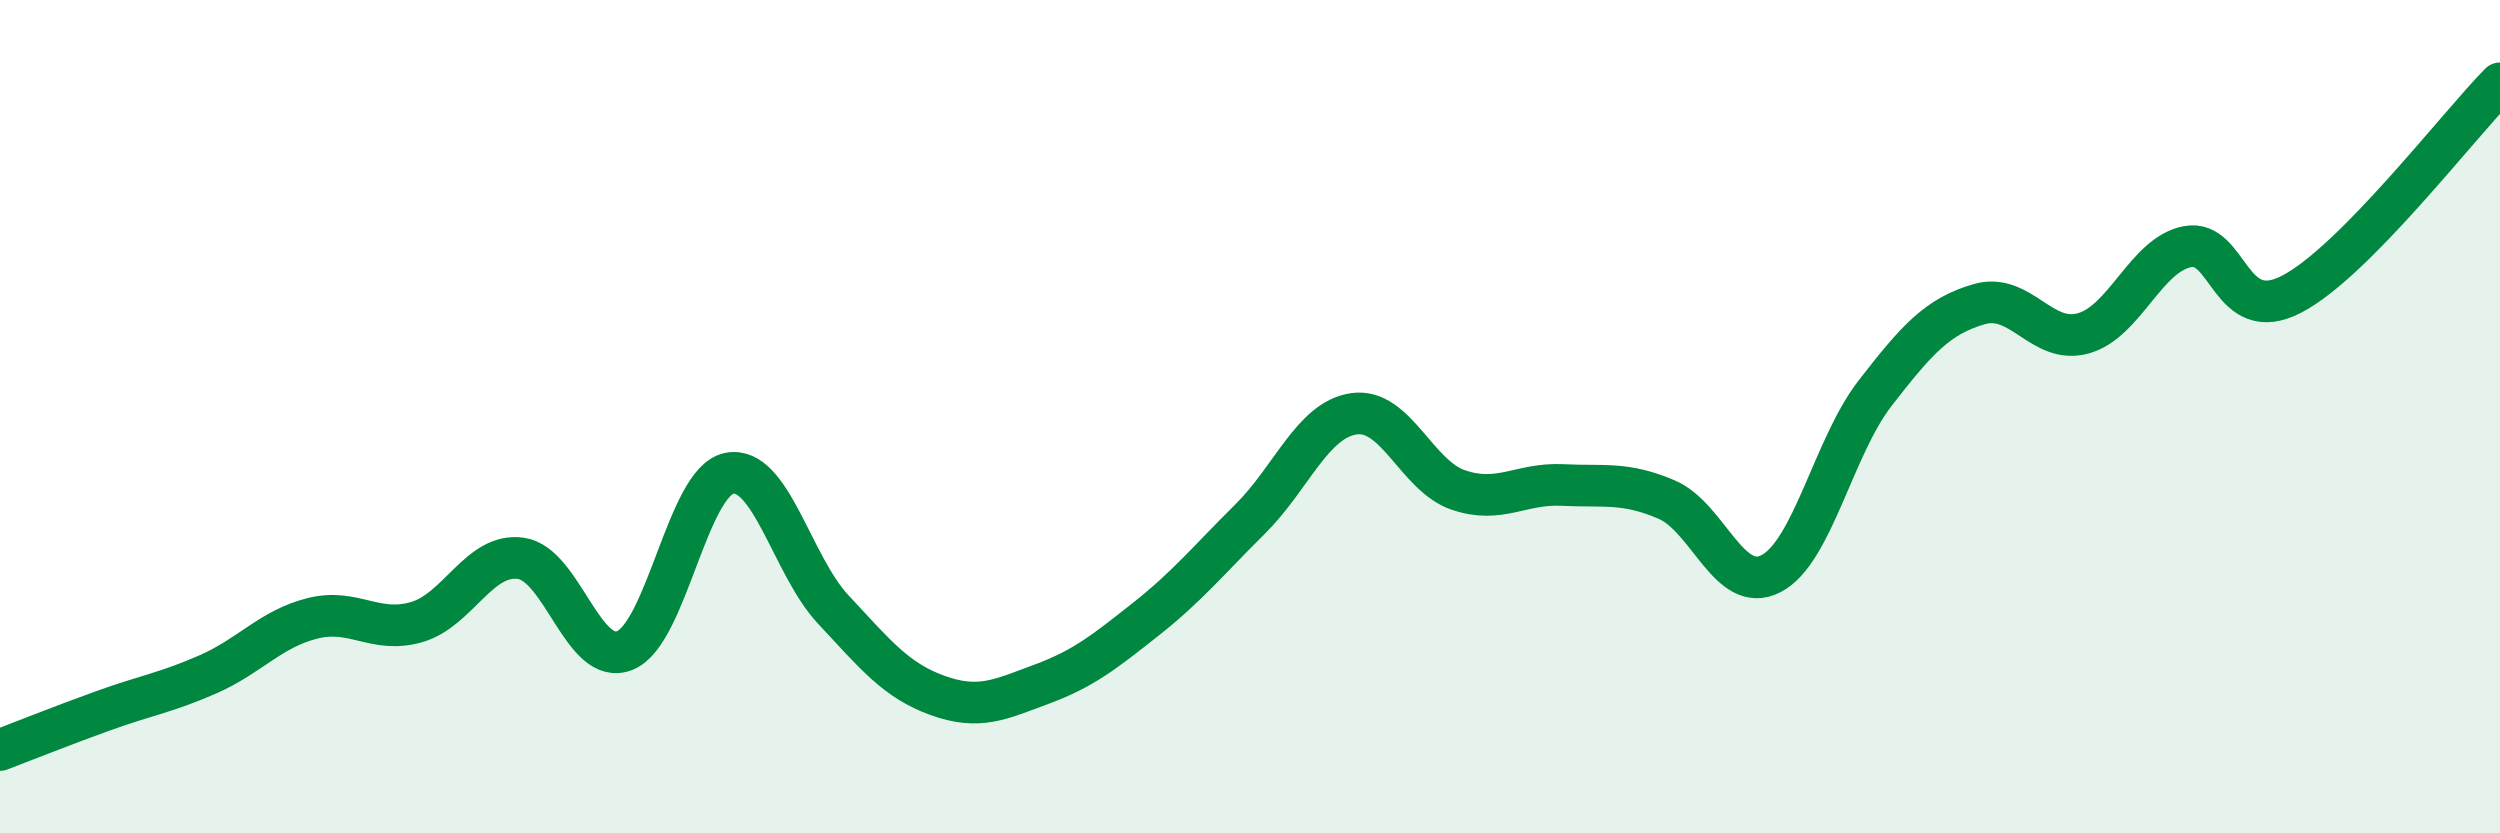
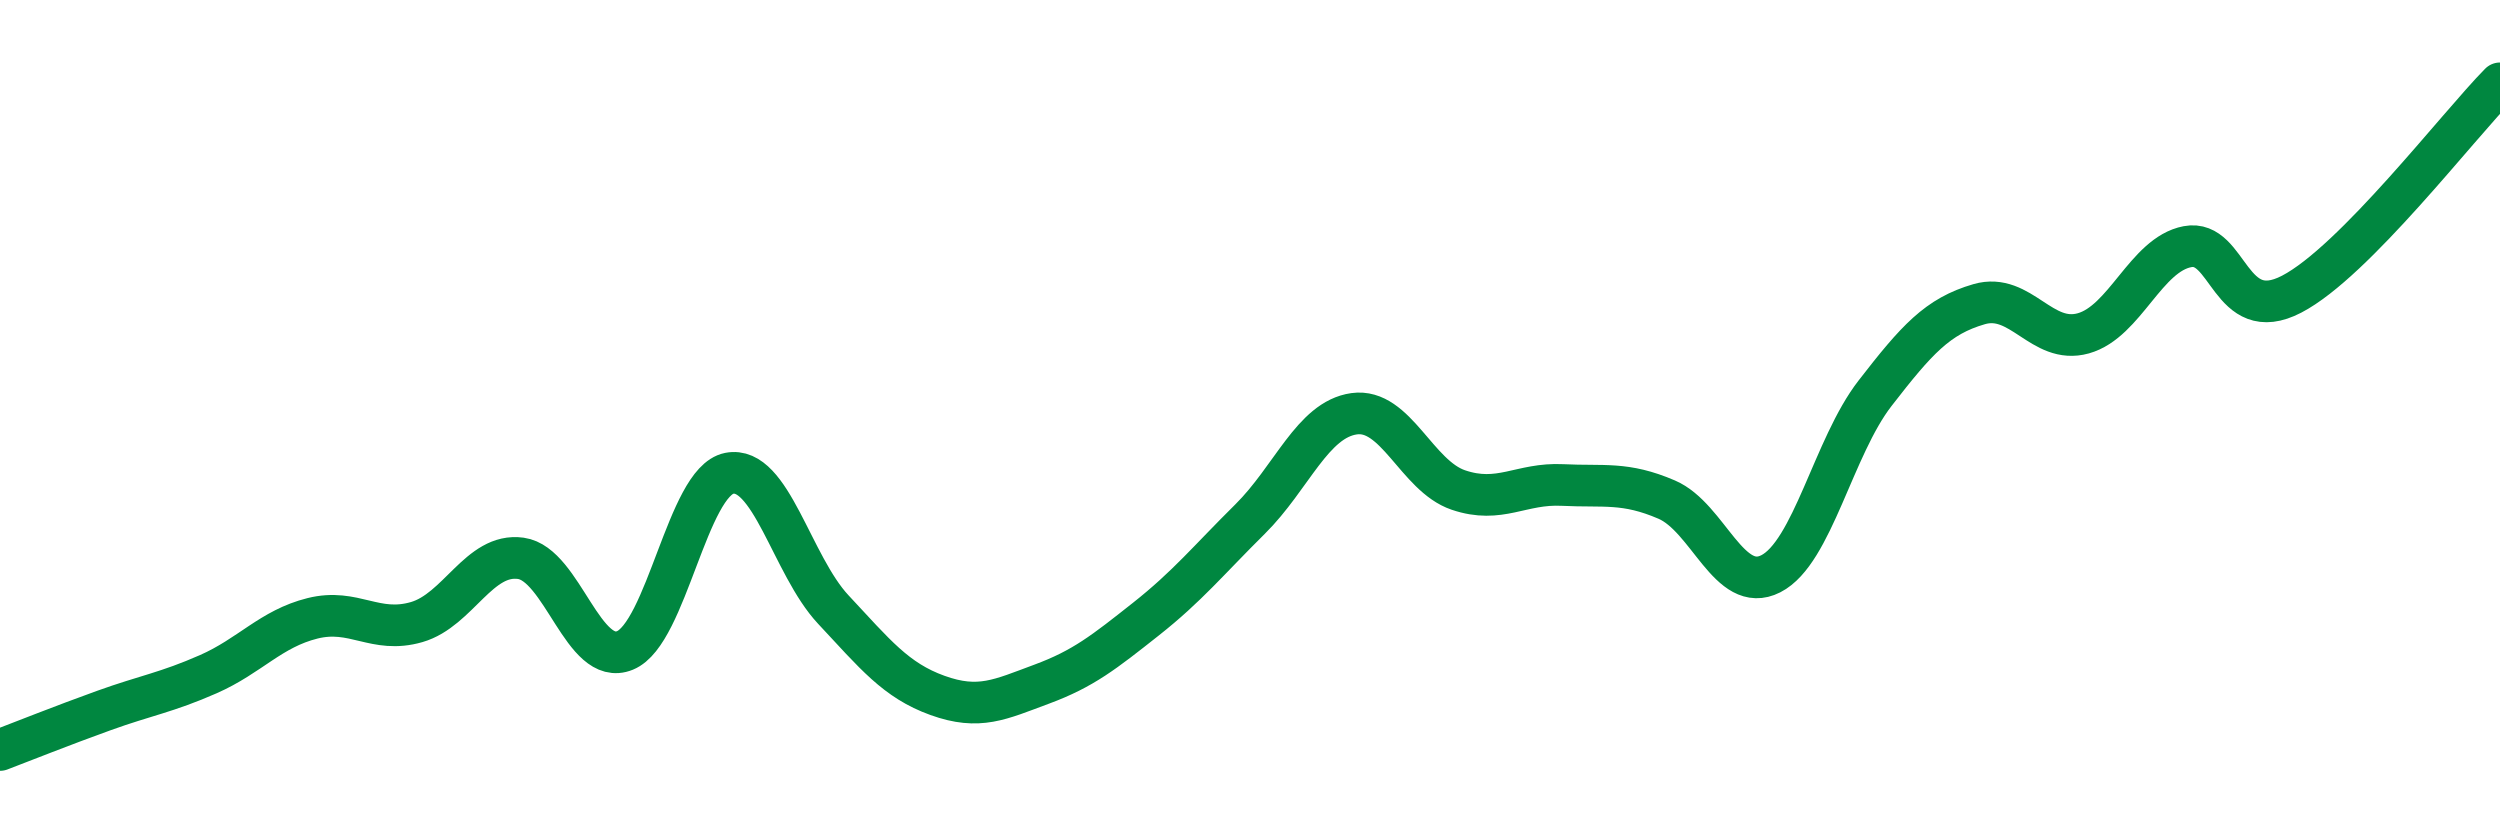
<svg xmlns="http://www.w3.org/2000/svg" width="60" height="20" viewBox="0 0 60 20">
-   <path d="M 0,18 C 0.5,17.81 1.5,17.41 2.5,17.05 C 3.5,16.69 4,16.62 5,16.18 C 6,15.74 6.5,15.09 7.5,14.84 C 8.5,14.59 9,15.22 10,14.93 C 11,14.64 11.5,13.26 12.5,13.4 C 13.5,13.54 14,16.02 15,15.61 C 16,15.2 16.5,11.56 17.5,11.36 C 18.5,11.16 19,13.56 20,14.63 C 21,15.7 21.5,16.33 22.5,16.69 C 23.5,17.05 24,16.79 25,16.42 C 26,16.05 26.5,15.65 27.5,14.86 C 28.5,14.07 29,13.45 30,12.46 C 31,11.47 31.5,10.07 32.5,9.93 C 33.5,9.79 34,11.42 35,11.76 C 36,12.1 36.5,11.59 37.5,11.64 C 38.5,11.69 39,11.56 40,11.99 C 41,12.42 41.5,14.28 42.5,13.77 C 43.5,13.26 44,10.73 45,9.44 C 46,8.15 46.5,7.59 47.5,7.3 C 48.5,7.01 49,8.28 50,8 C 51,7.72 51.5,6.11 52.5,5.92 C 53.5,5.73 53.5,7.84 55,7.06 C 56.5,6.28 59,3.01 60,2L60 20L0 20Z" fill="#008740" opacity="0.1" stroke-linecap="round" stroke-linejoin="round" />
  <path d="M 0,18 C 0.5,17.81 1.5,17.41 2.5,17.05 C 3.5,16.69 4,16.62 5,16.18 C 6,15.74 6.5,15.09 7.5,14.84 C 8.5,14.59 9,15.22 10,14.93 C 11,14.64 11.5,13.26 12.5,13.4 C 13.5,13.54 14,16.02 15,15.61 C 16,15.2 16.5,11.56 17.5,11.36 C 18.5,11.16 19,13.56 20,14.63 C 21,15.7 21.5,16.33 22.5,16.69 C 23.5,17.05 24,16.79 25,16.42 C 26,16.05 26.5,15.65 27.5,14.86 C 28.5,14.07 29,13.45 30,12.46 C 31,11.47 31.5,10.07 32.5,9.93 C 33.5,9.79 34,11.42 35,11.76 C 36,12.1 36.5,11.59 37.5,11.64 C 38.5,11.69 39,11.56 40,11.99 C 41,12.42 41.5,14.28 42.5,13.77 C 43.5,13.26 44,10.73 45,9.44 C 46,8.15 46.5,7.59 47.5,7.3 C 48.5,7.01 49,8.28 50,8 C 51,7.72 51.5,6.11 52.5,5.92 C 53.5,5.73 53.5,7.84 55,7.06 C 56.5,6.28 59,3.01 60,2" stroke="#008740" stroke-width="1" fill="none" stroke-linecap="round" stroke-linejoin="round" />
</svg>